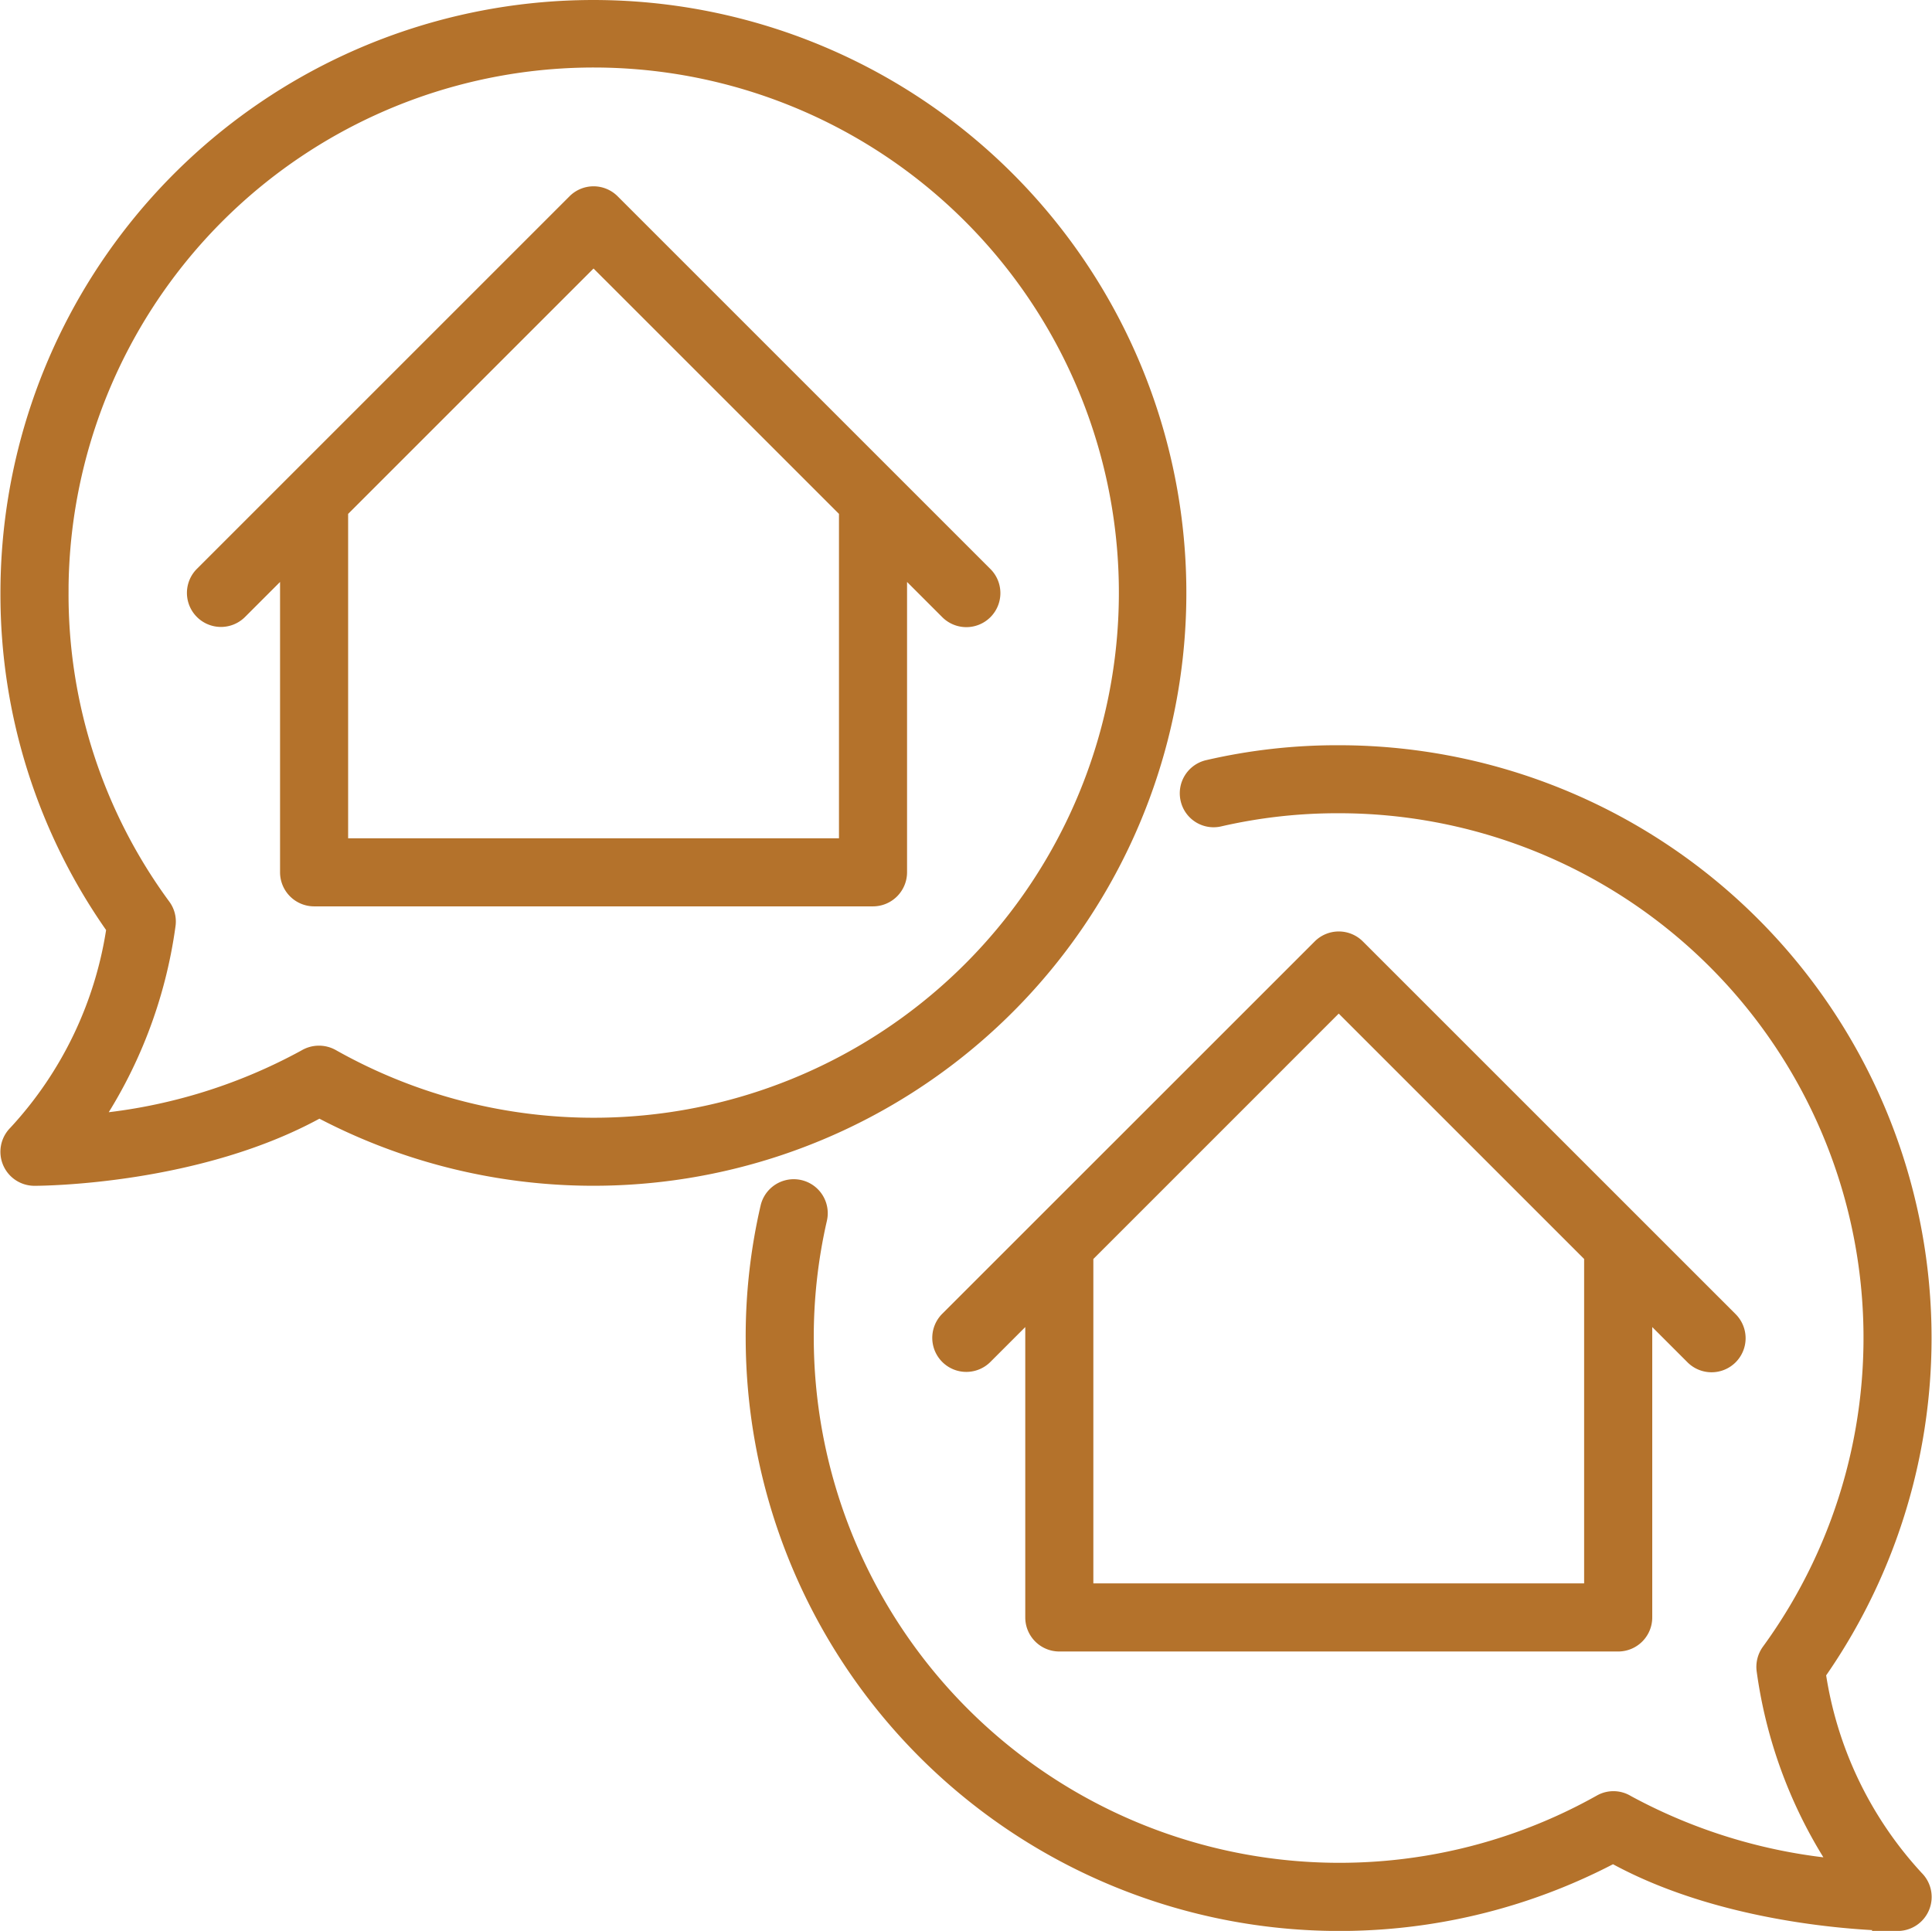
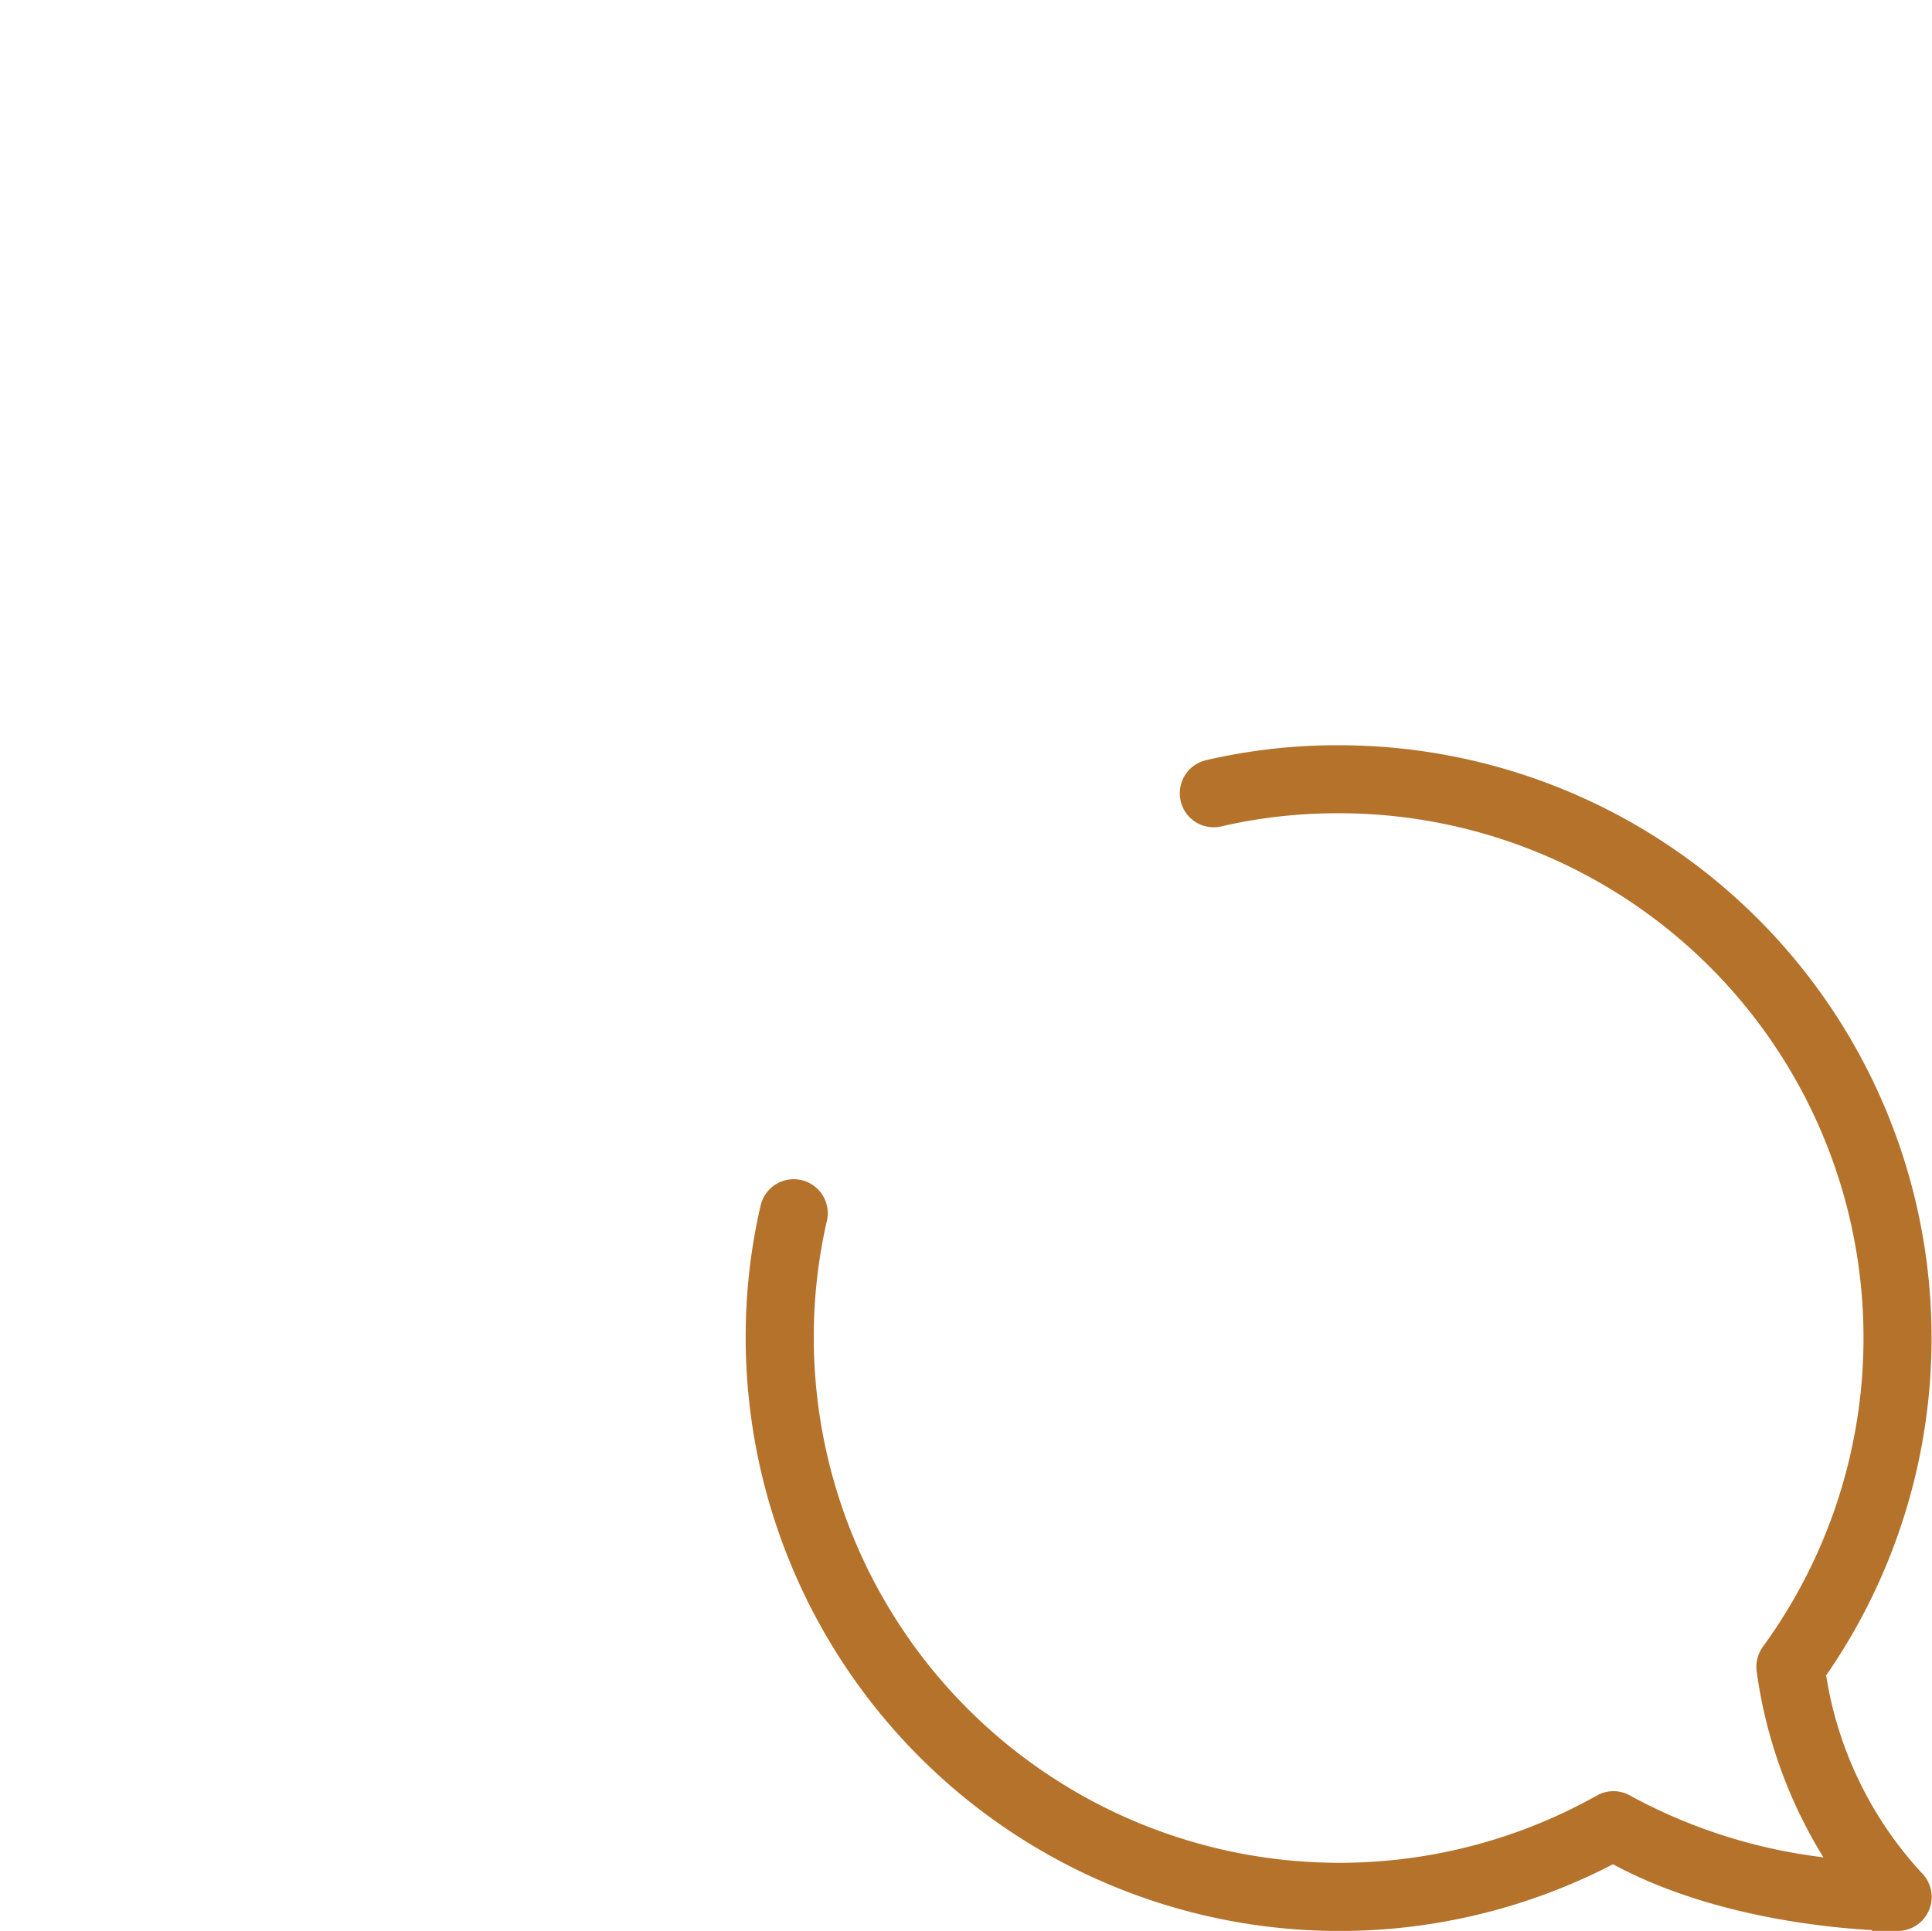
<svg xmlns="http://www.w3.org/2000/svg" width="89.821" height="89.781" viewBox="0 0 89.821 89.781">
  <g id="Group_205" data-name="Group 205" transform="translate(0.521 0.5)">
-     <path id="Path_224" data-name="Path 224" d="M893.888,816.608a1.082,1.082,0,0,0,.766,1.848c.318,0,7.646-.039,13.242-3.189a27.067,27.067,0,1,0-14.324-23.878,26.7,26.7,0,0,0,4.936,15.551A18,18,0,0,1,893.888,816.608Zm1.849-25.219a24.916,24.916,0,1,1,12.675,21.688,1.1,1.1,0,0,0-1.1.021,25.365,25.365,0,0,1-10.192,3.037,21.671,21.671,0,0,0,3.594-9.308,1.059,1.059,0,0,0-.2-.795A24.6,24.6,0,0,1,895.738,791.389Z" transform="translate(-893.572 -764.32)" fill="#b4722b" stroke="#b4722b" stroke-width="1" />
    <path id="Path_225" data-name="Path 225" d="M940.057,792.083a24.608,24.608,0,0,1,5.557-.621,24.891,24.891,0,0,1,20.127,39.552,1.1,1.1,0,0,0-.194.795,21.67,21.67,0,0,0,3.592,9.3,25.543,25.543,0,0,1-10.185-3.016,1.067,1.067,0,0,0-1.09-.021,24.943,24.943,0,0,1-37.151-21.71,24.677,24.677,0,0,1,.622-5.557,1.081,1.081,0,0,0-2.106-.491,26.507,26.507,0,0,0-.681,6.048,27.106,27.106,0,0,0,39.828,23.9c5.59,3.134,12.907,3.171,13.224,3.171a1.081,1.081,0,0,0,.766-1.848,18.037,18.037,0,0,1-4.61-9.659A27.061,27.061,0,0,0,945.614,789.3a26.491,26.491,0,0,0-6.047.681,1.081,1.081,0,0,0-.809,1.3A1.07,1.07,0,0,0,940.057,792.083Z" transform="translate(-883.901 -754.649)" fill="#b4722b" stroke="#b4722b" stroke-width="1" />
-     <path id="Path_226" data-name="Path 226" d="M901.668,789.737l2.483-2.483v14.708a1.086,1.086,0,0,0,1.083,1.083h25.984a1.086,1.086,0,0,0,1.083-1.083V787.253l2.482,2.483a1.083,1.083,0,1,0,1.532-1.531l-17.323-17.323a1.081,1.081,0,0,0-1.53,0l-17.323,17.323a1.082,1.082,0,0,0,1.53,1.531Zm4.648-4.648,11.909-11.909,11.911,11.909V800.88h-23.82Z" transform="translate(-891.152 -761.902)" fill="#b4722b" stroke="#b4722b" stroke-width="1" />
-     <path id="Path_227" data-name="Path 227" d="M930.209,828.02h25.985a1.083,1.083,0,0,0,1.082-1.082v-14.71l2.483,2.483a1.083,1.083,0,1,0,1.532-1.531l-17.323-17.322a1.083,1.083,0,0,0-1.531,0L925.112,813.18a1.083,1.083,0,0,0,1.532,1.531l2.483-2.483v14.71A1.083,1.083,0,0,0,930.209,828.02Zm1.083-17.957L943.2,798.153l11.909,11.909v15.792H931.292Z" transform="translate(-881.482 -752.231)" fill="#b4722b" stroke="#b4722b" stroke-width="1" />
  </g>
</svg>